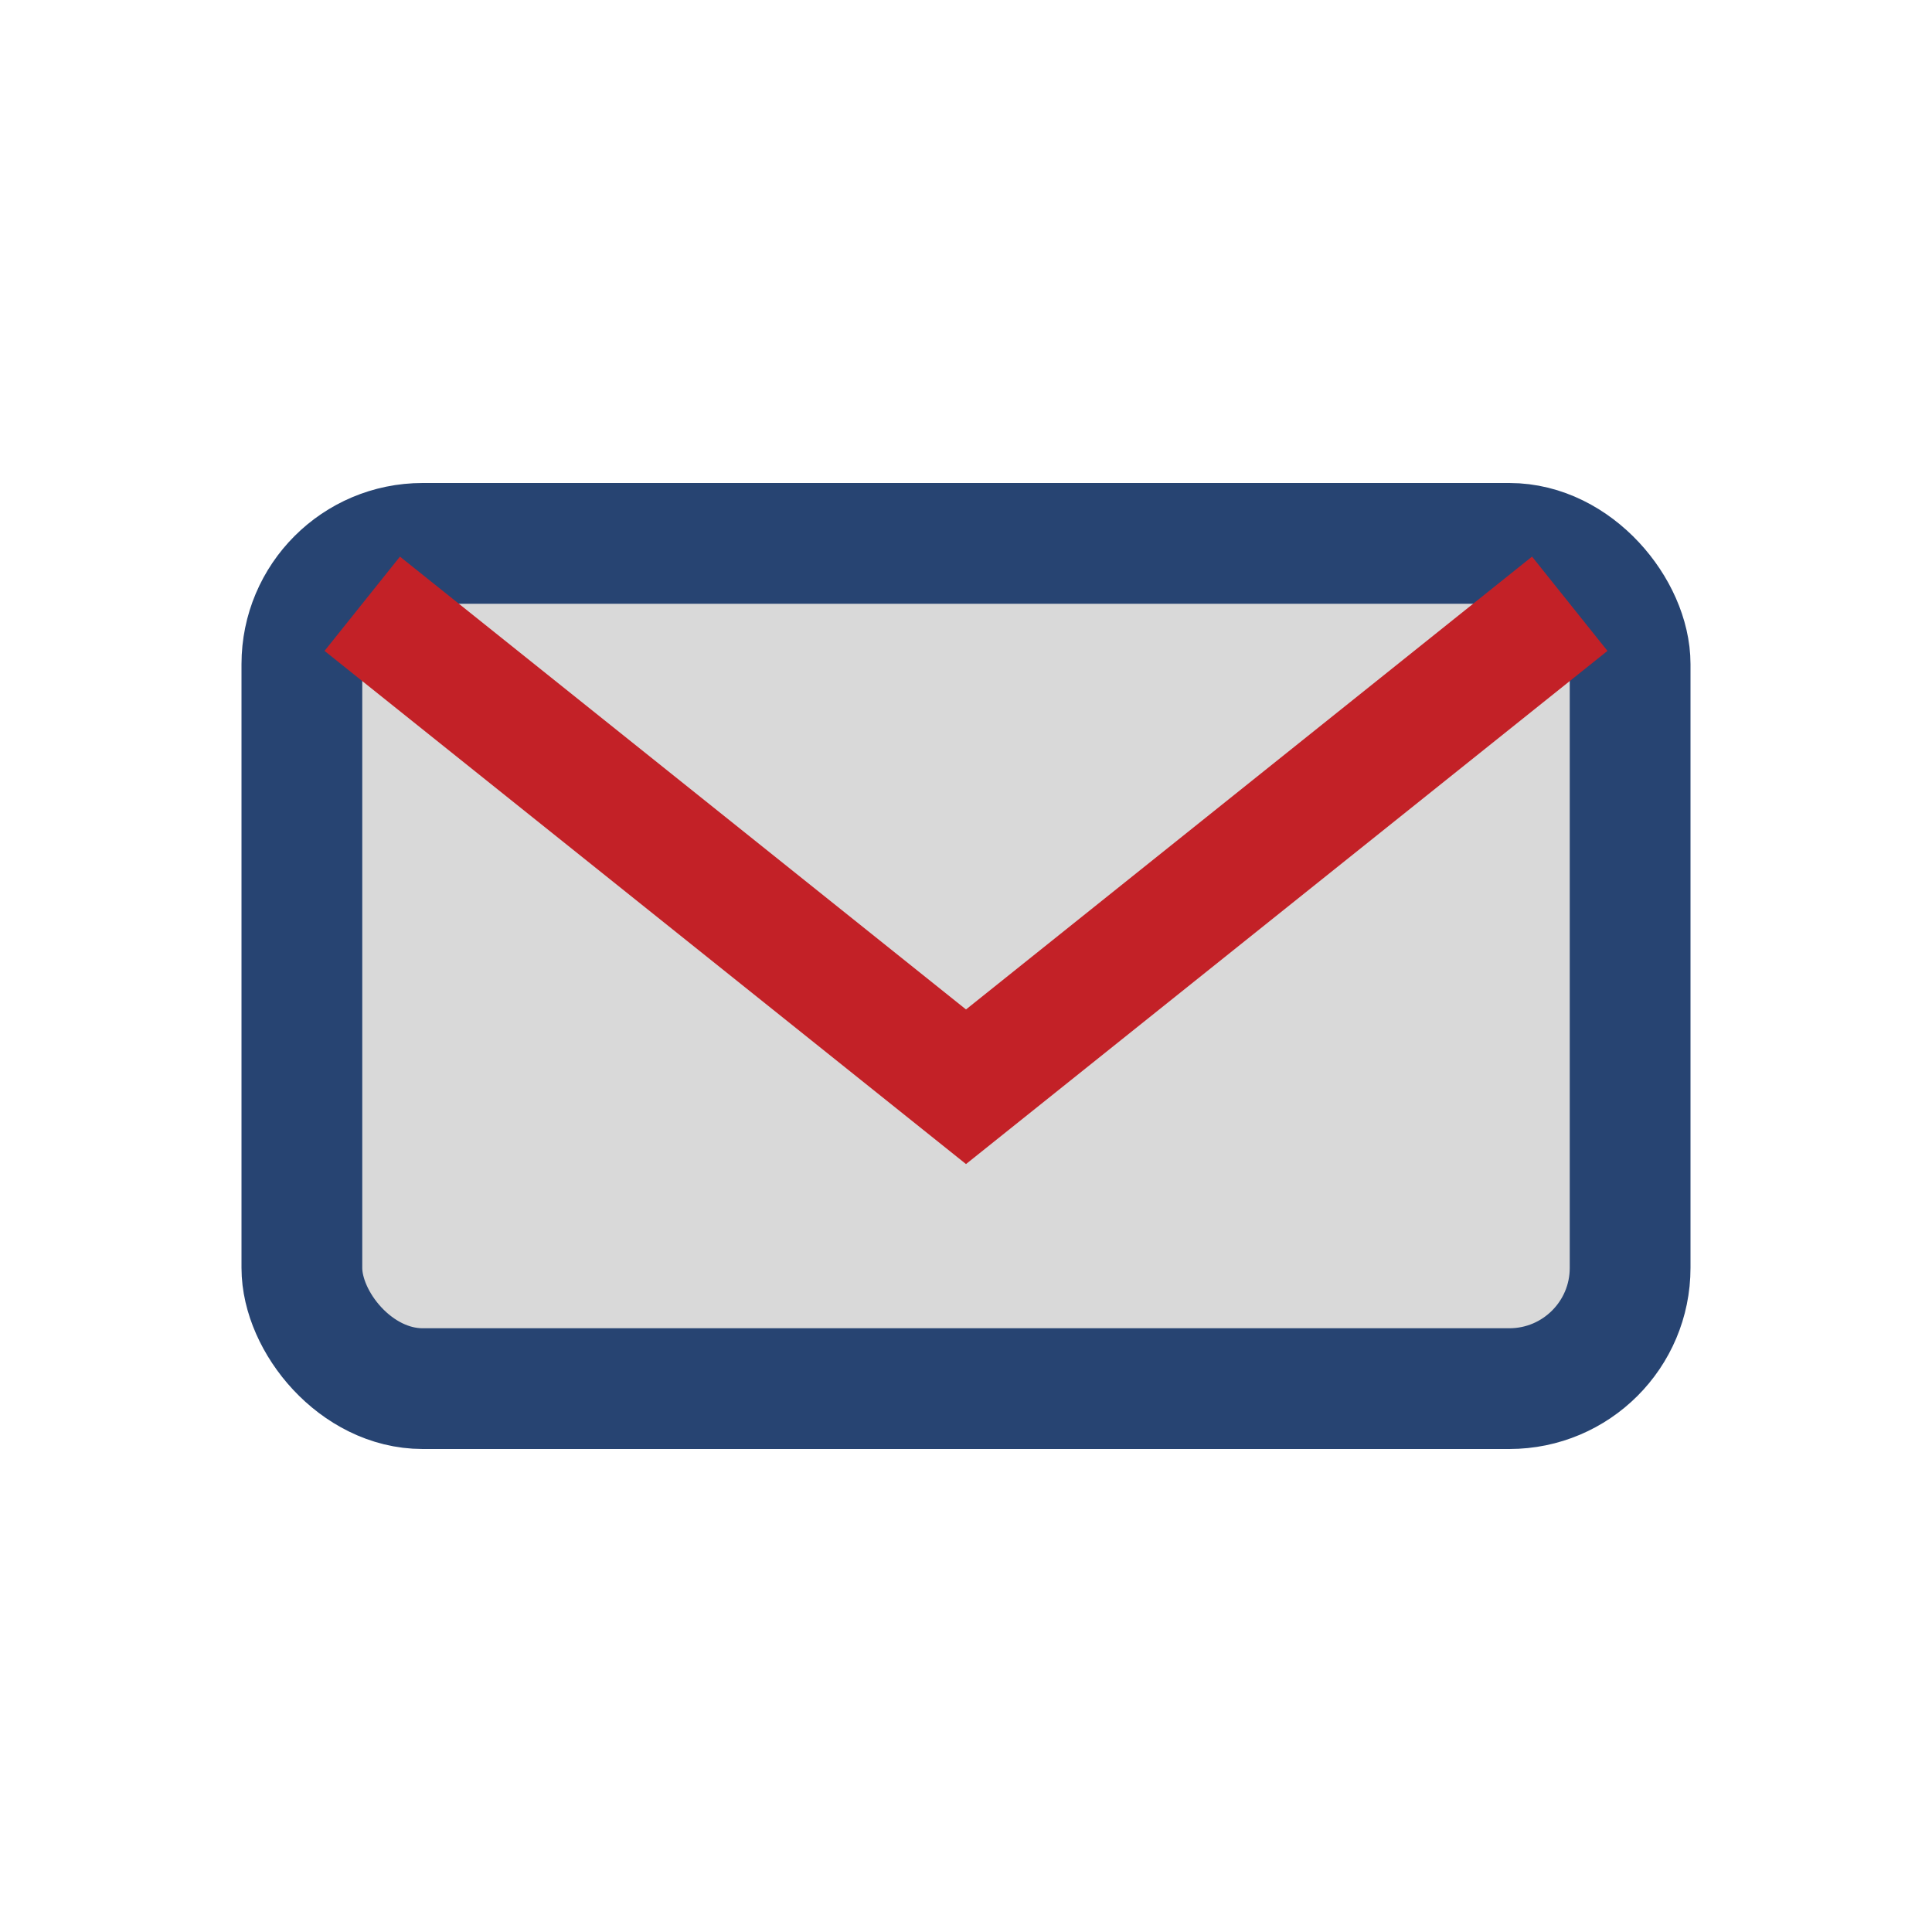
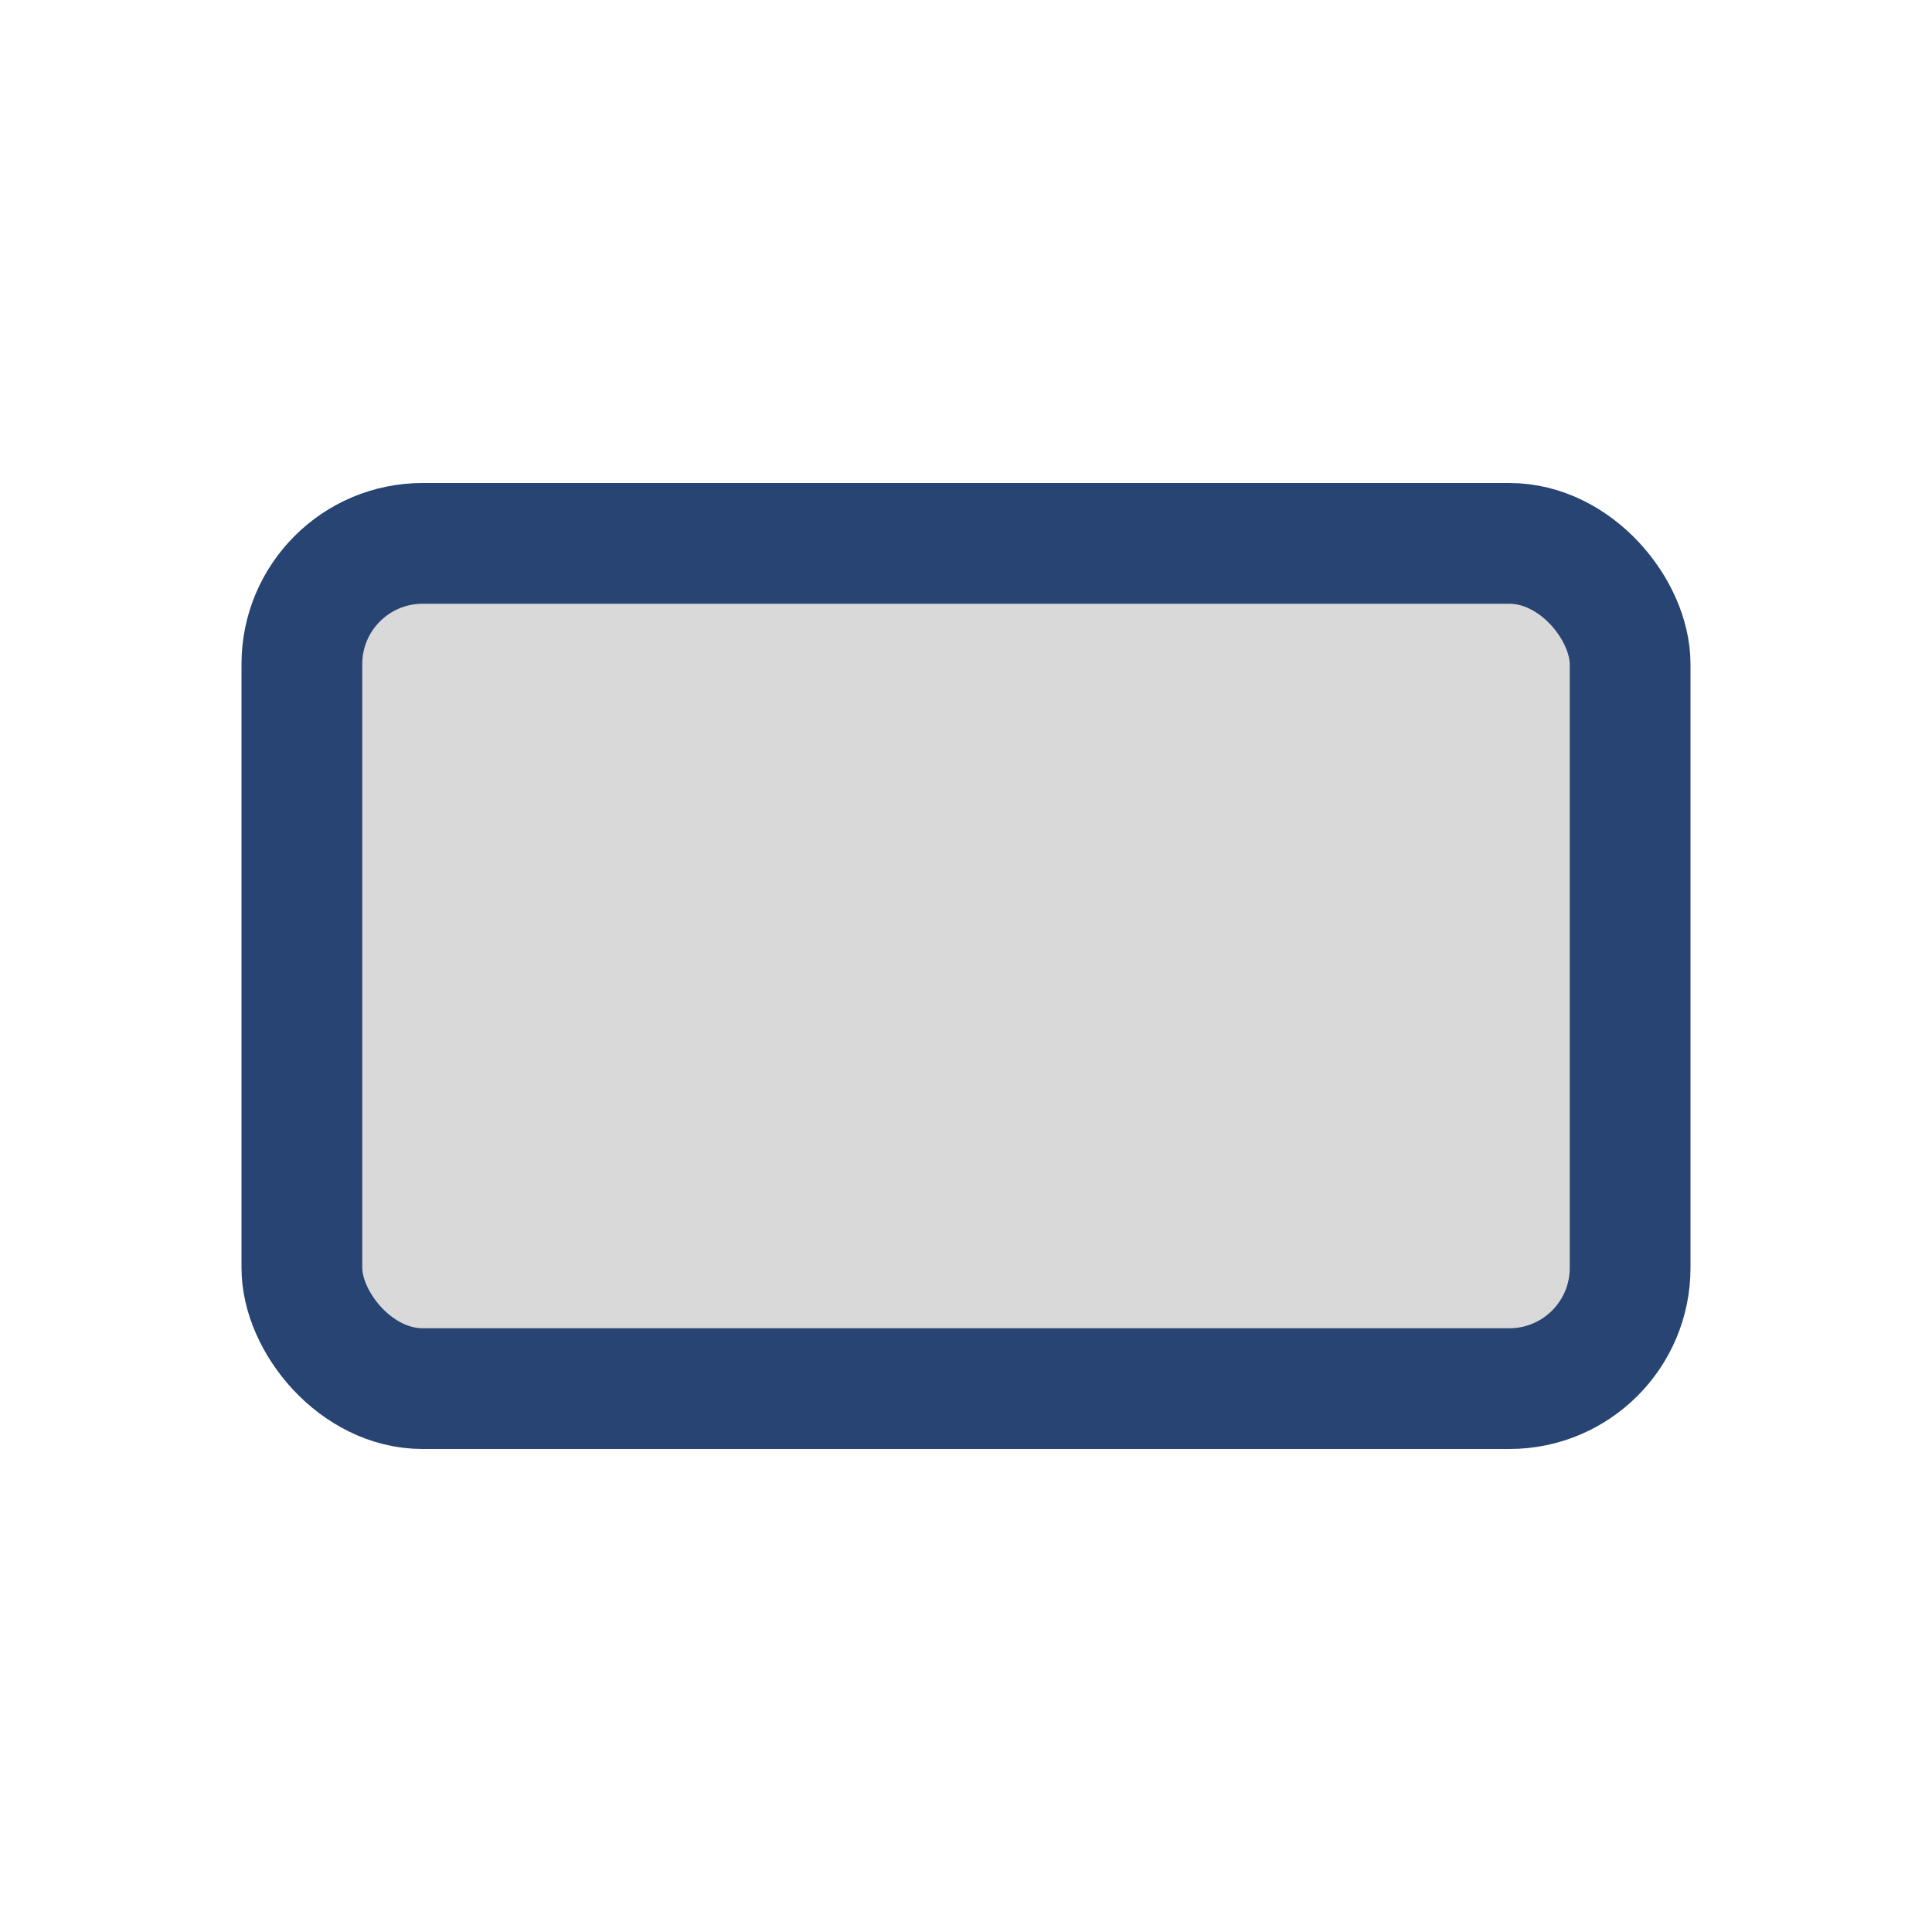
<svg xmlns="http://www.w3.org/2000/svg" width="32" height="32" viewBox="0 0 32 32">
  <rect x="5" y="9" width="22" height="14" rx="2" fill="#D9D9D9" stroke="#274472" stroke-width="2" />
-   <path d="M6 10l10 8 10-8" stroke="#C32127" stroke-width="2" fill="none" />
</svg>